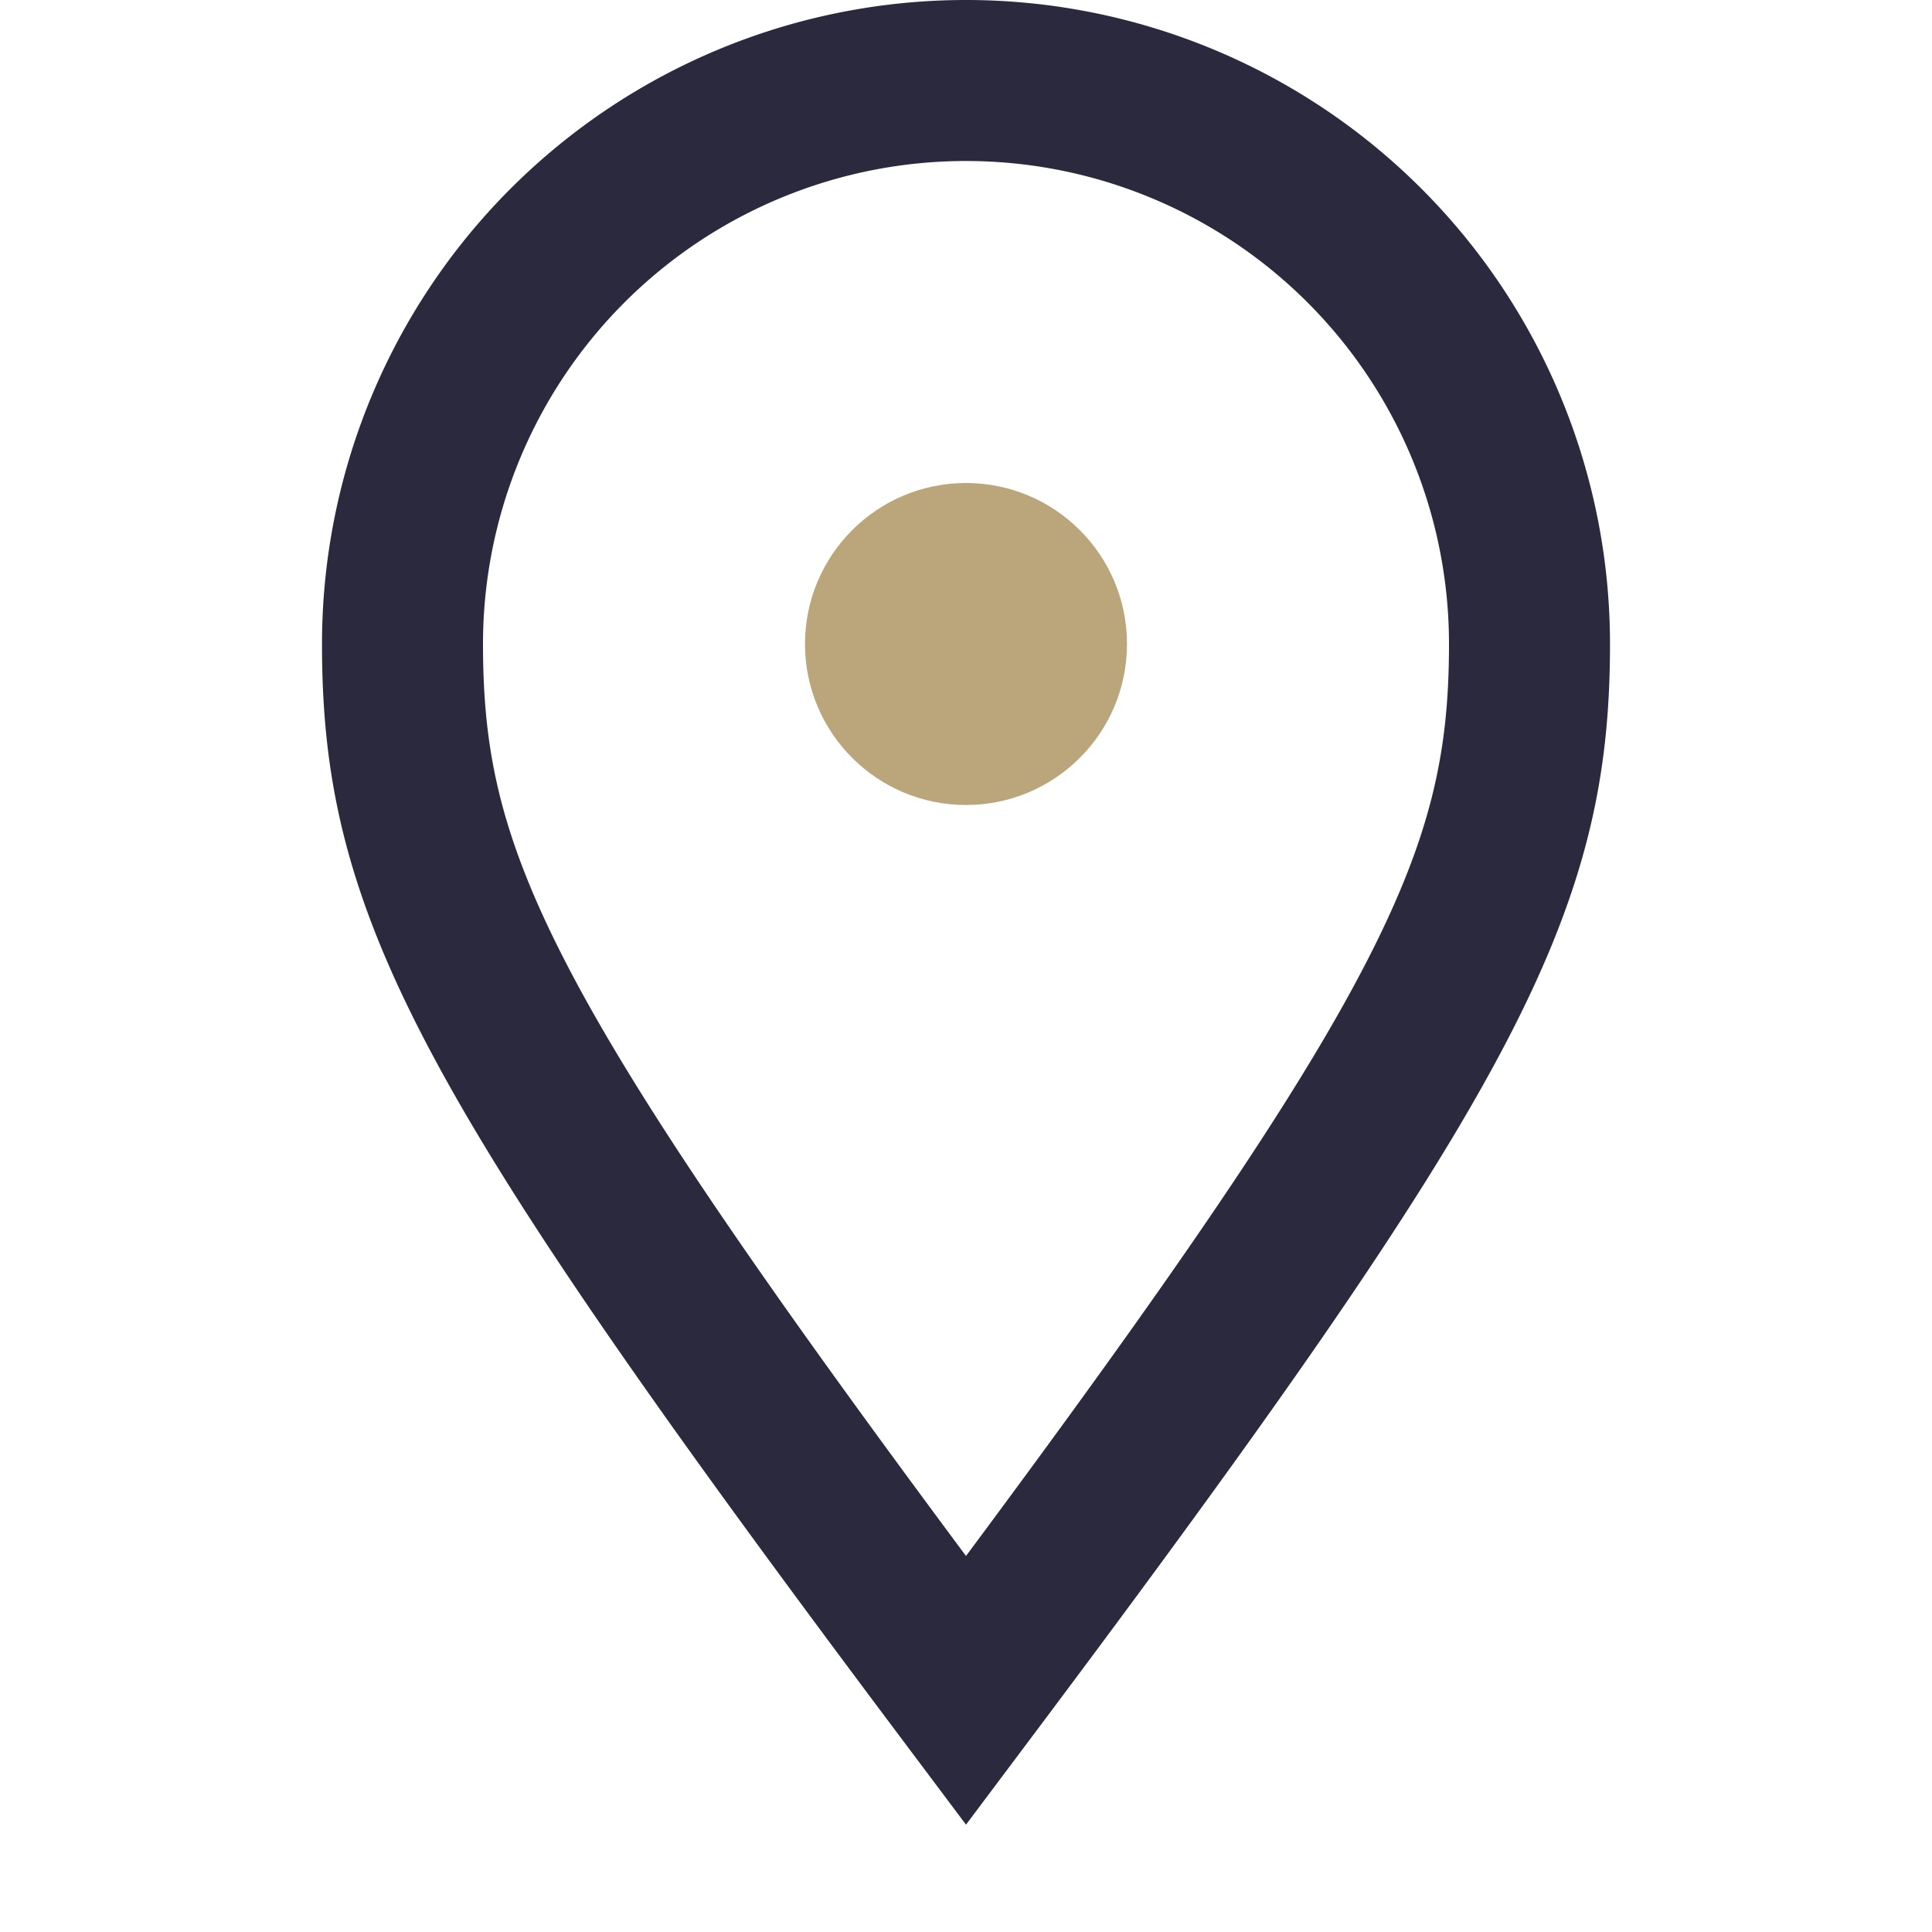
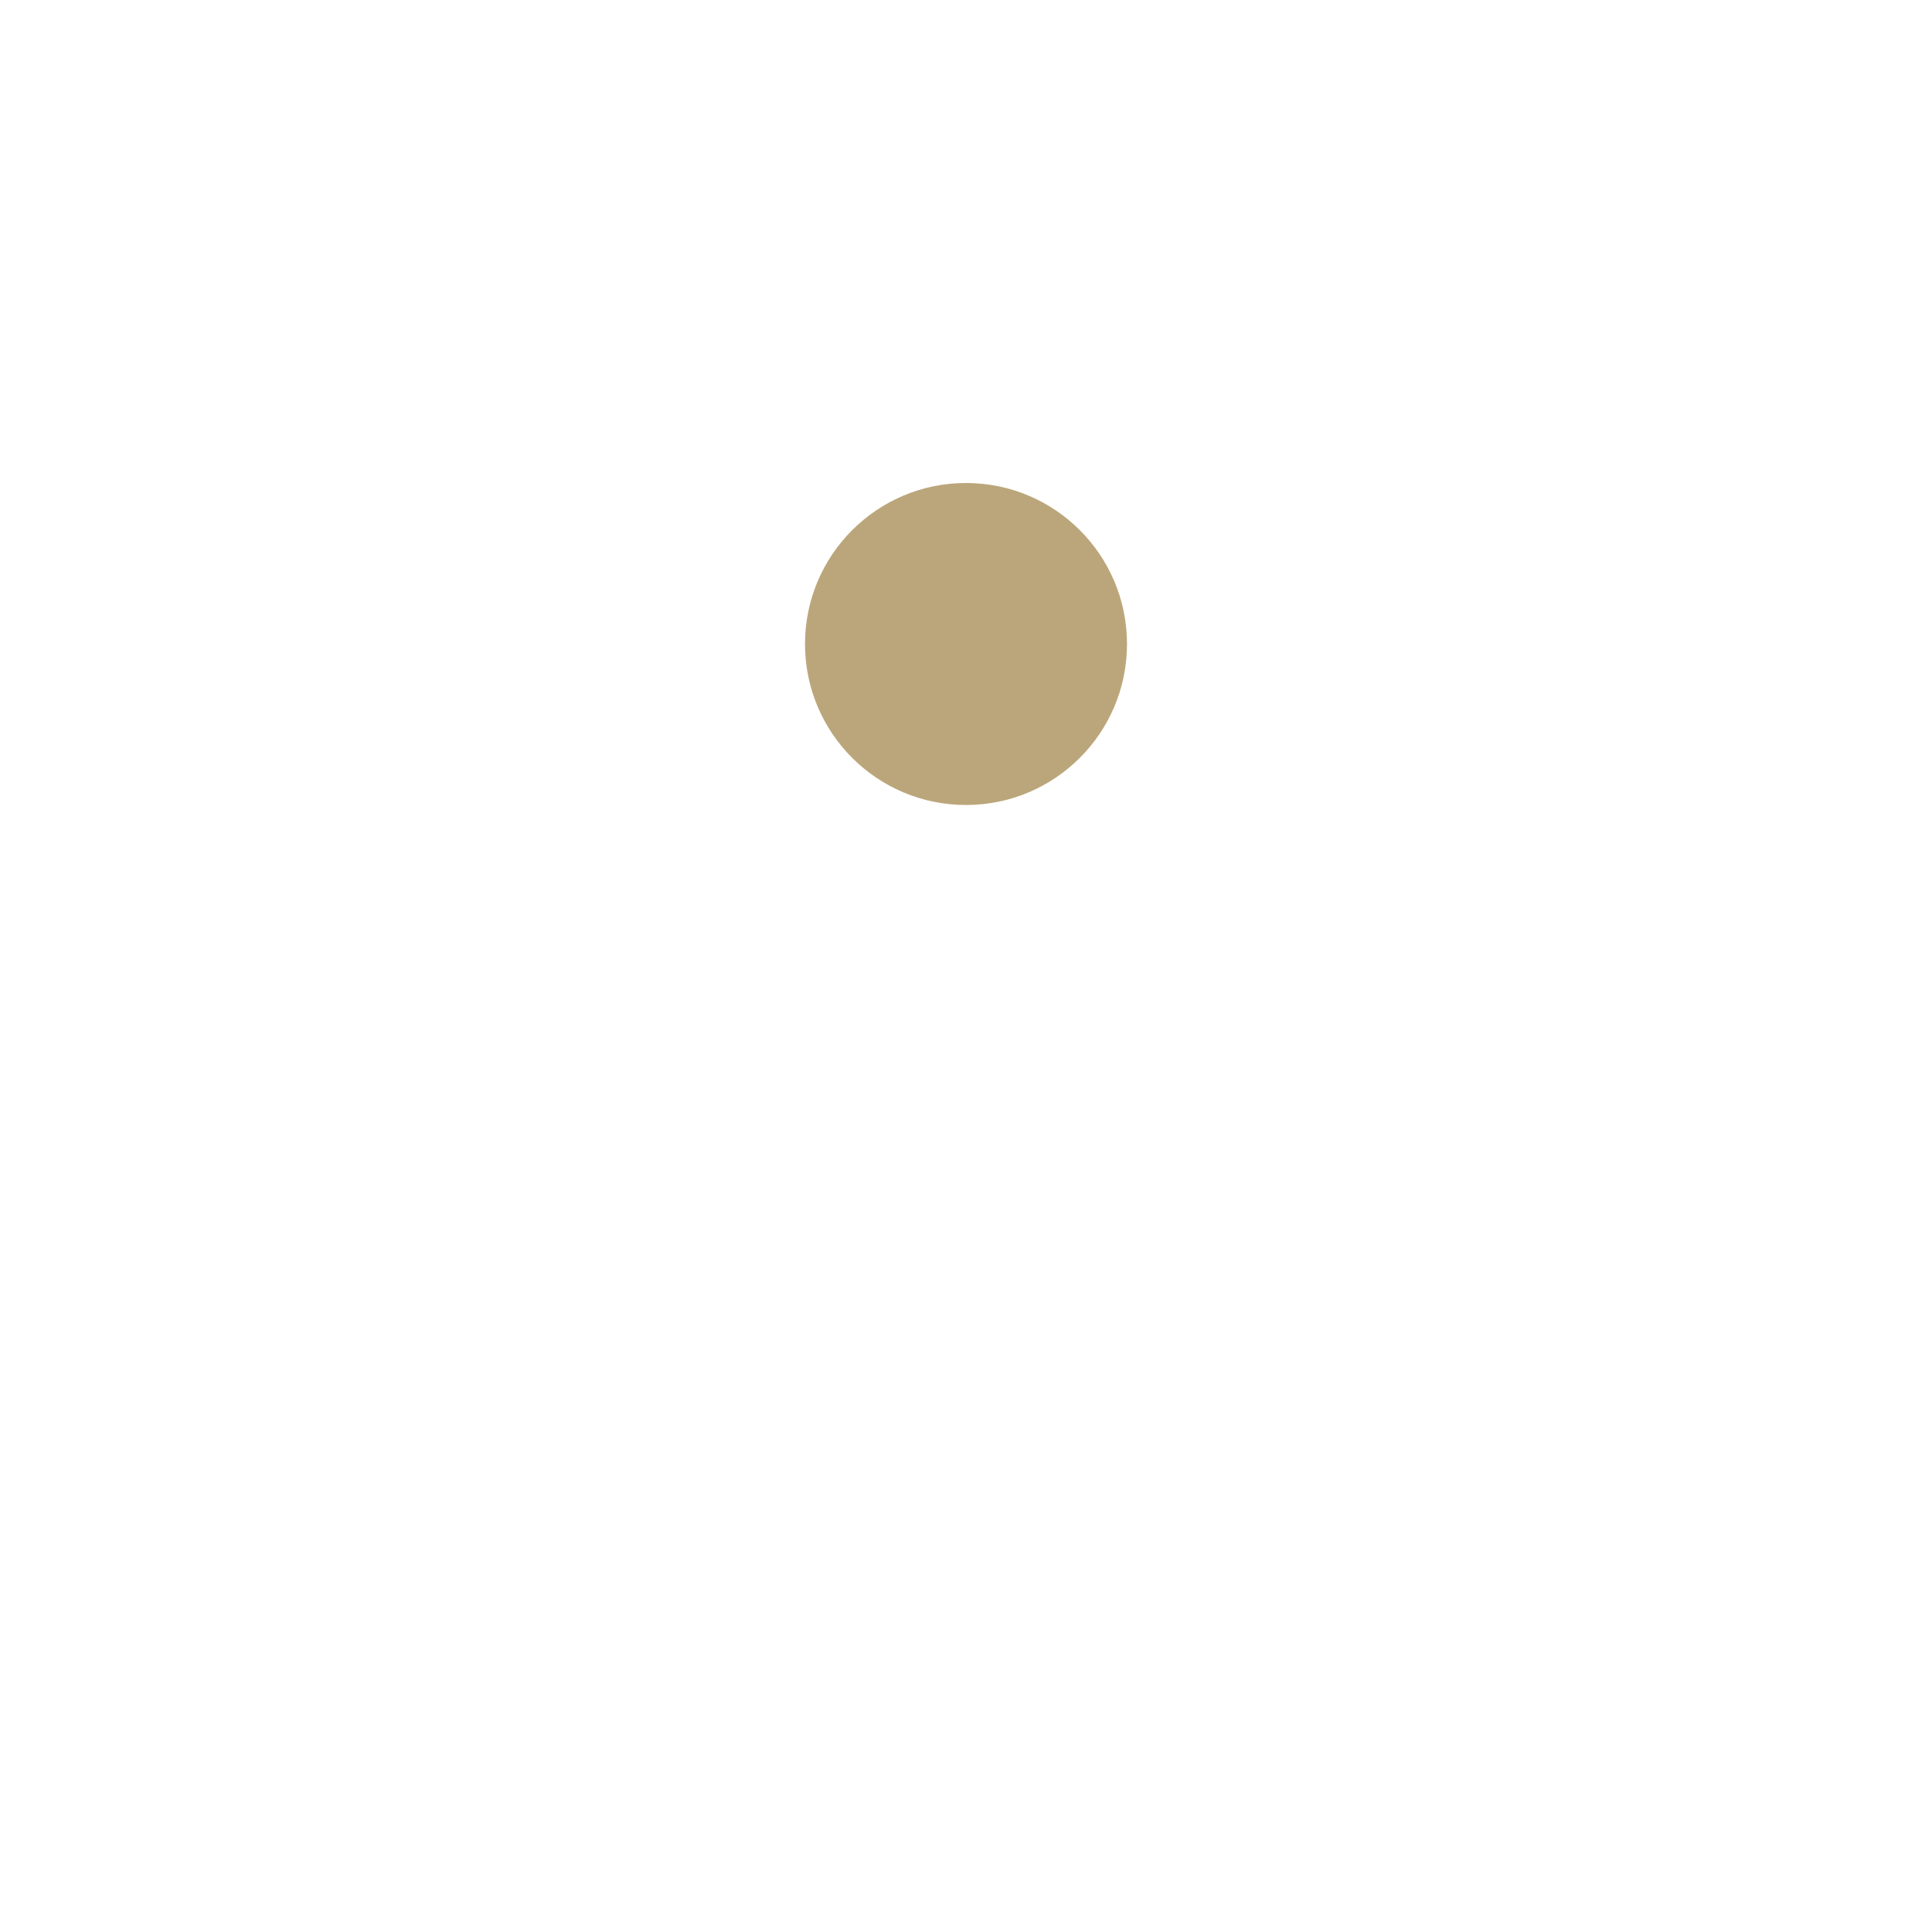
<svg xmlns="http://www.w3.org/2000/svg" width="24" height="24" viewBox="0 0 24 24">
-   <path d="M12 21C6 13 5 11 5 8a7 7 0 1 1 14 0c0 3-1 5-7 13z" fill="none" stroke="#2A293D" stroke-width="2" />
  <circle cx="12" cy="8" r="2" fill="#BBA67B" />
</svg>